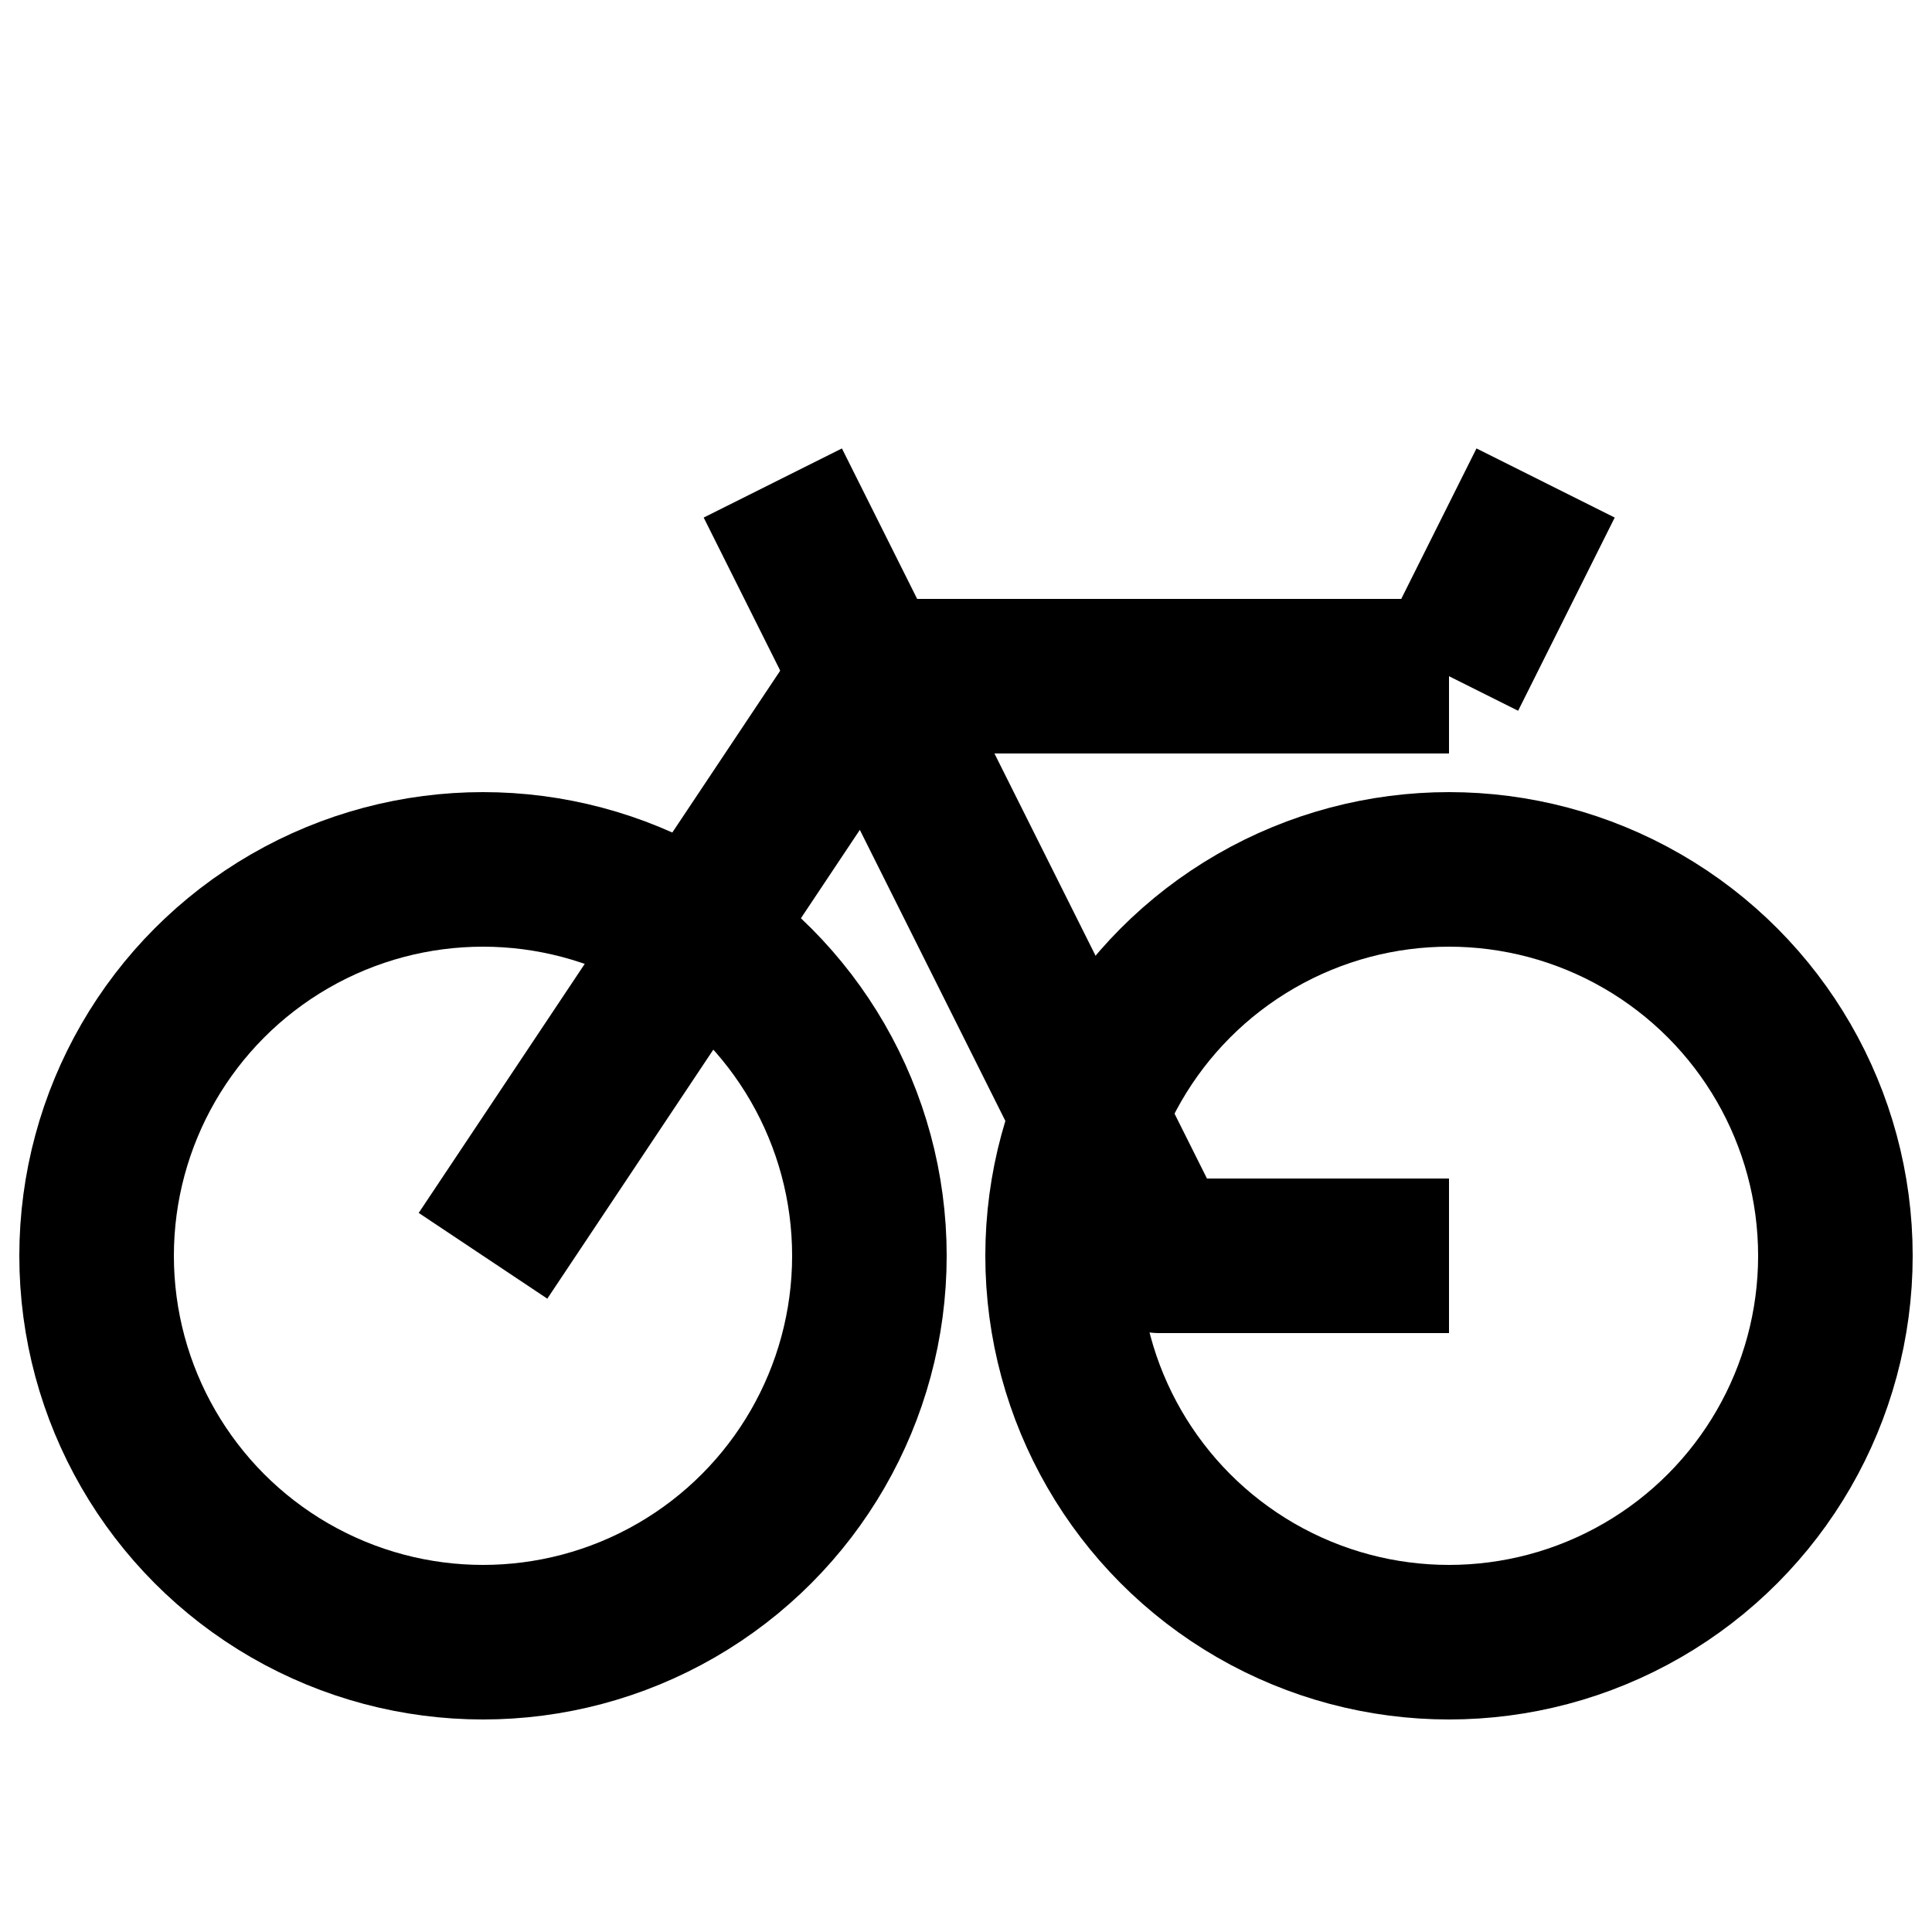
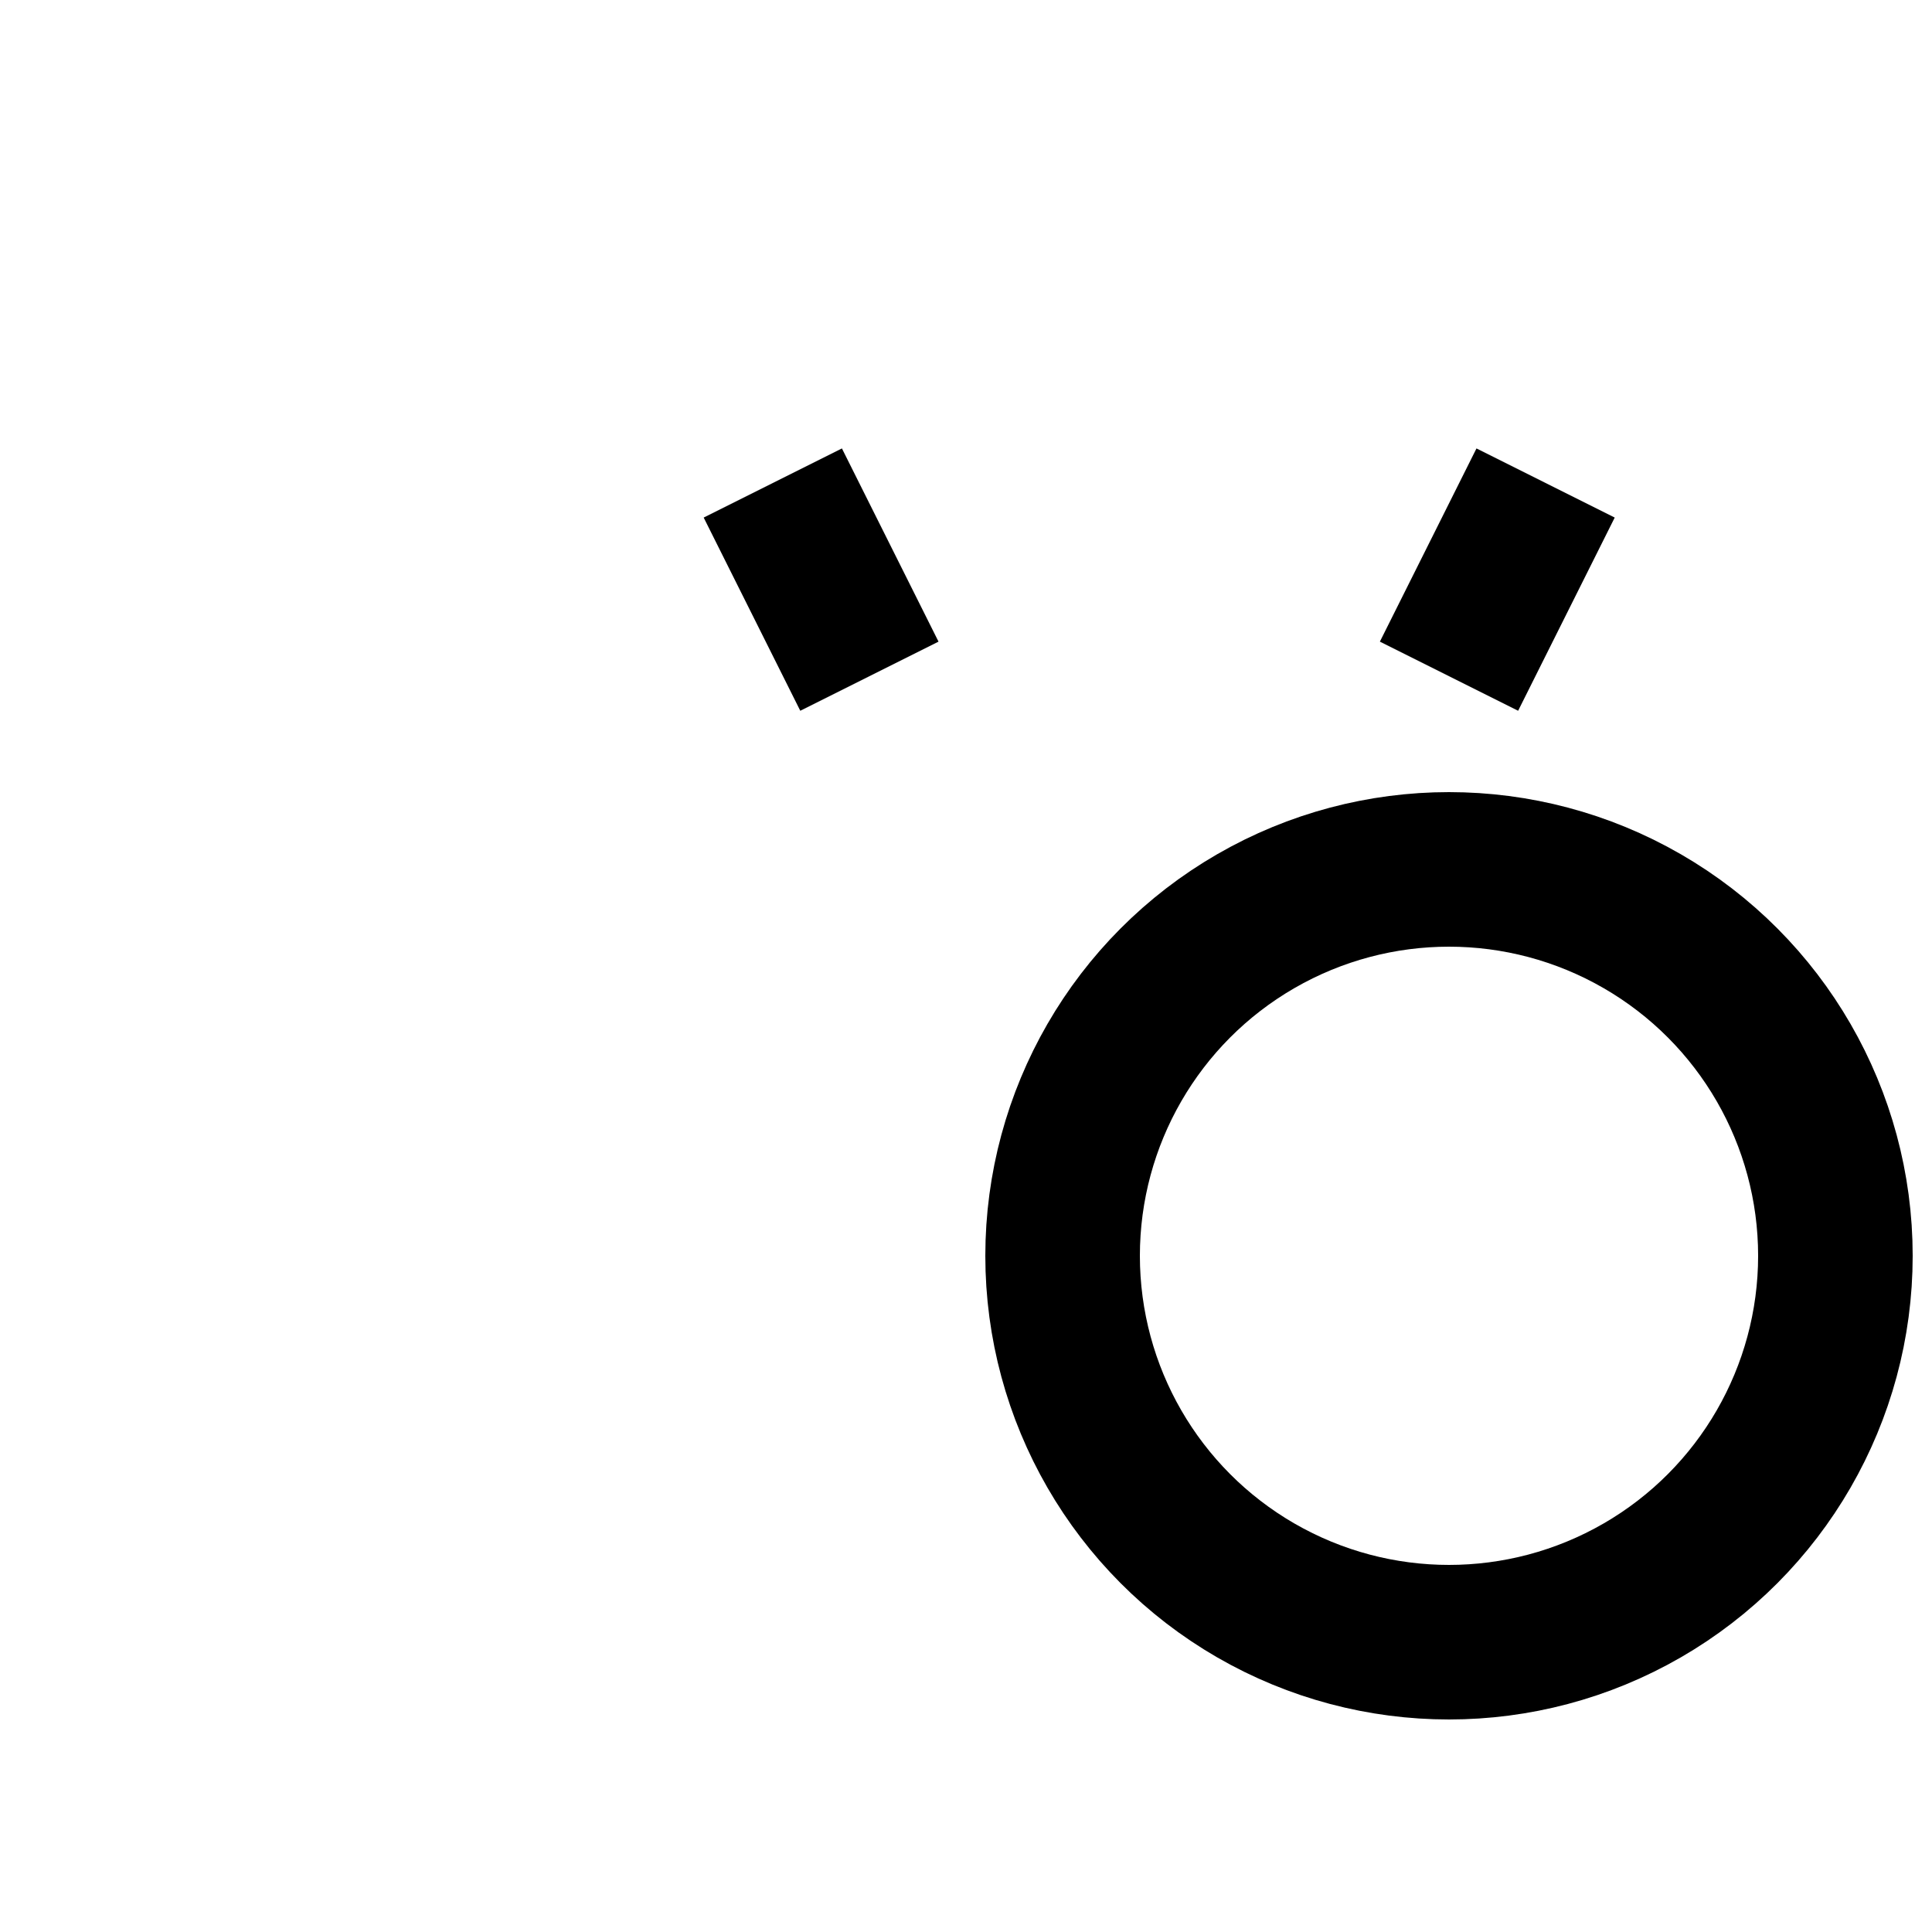
<svg xmlns="http://www.w3.org/2000/svg" viewBox="0 0 100 100">
-   <circle cx="25" cy="65" r="20" fill="none" stroke="black" stroke-width="8" />
  <circle cx="75" cy="65" r="20" fill="none" stroke="black" stroke-width="8" />
-   <path d="M25 65 L45 35 L75 35 M45 35 L60 65 L75 65" fill="none" stroke="black" stroke-width="8" stroke-linejoin="round" />
  <line x1="45" y1="35" x2="40" y2="25" stroke="black" stroke-width="8" />
  <line x1="75" y1="35" x2="80" y2="25" stroke="black" stroke-width="8" />
</svg>